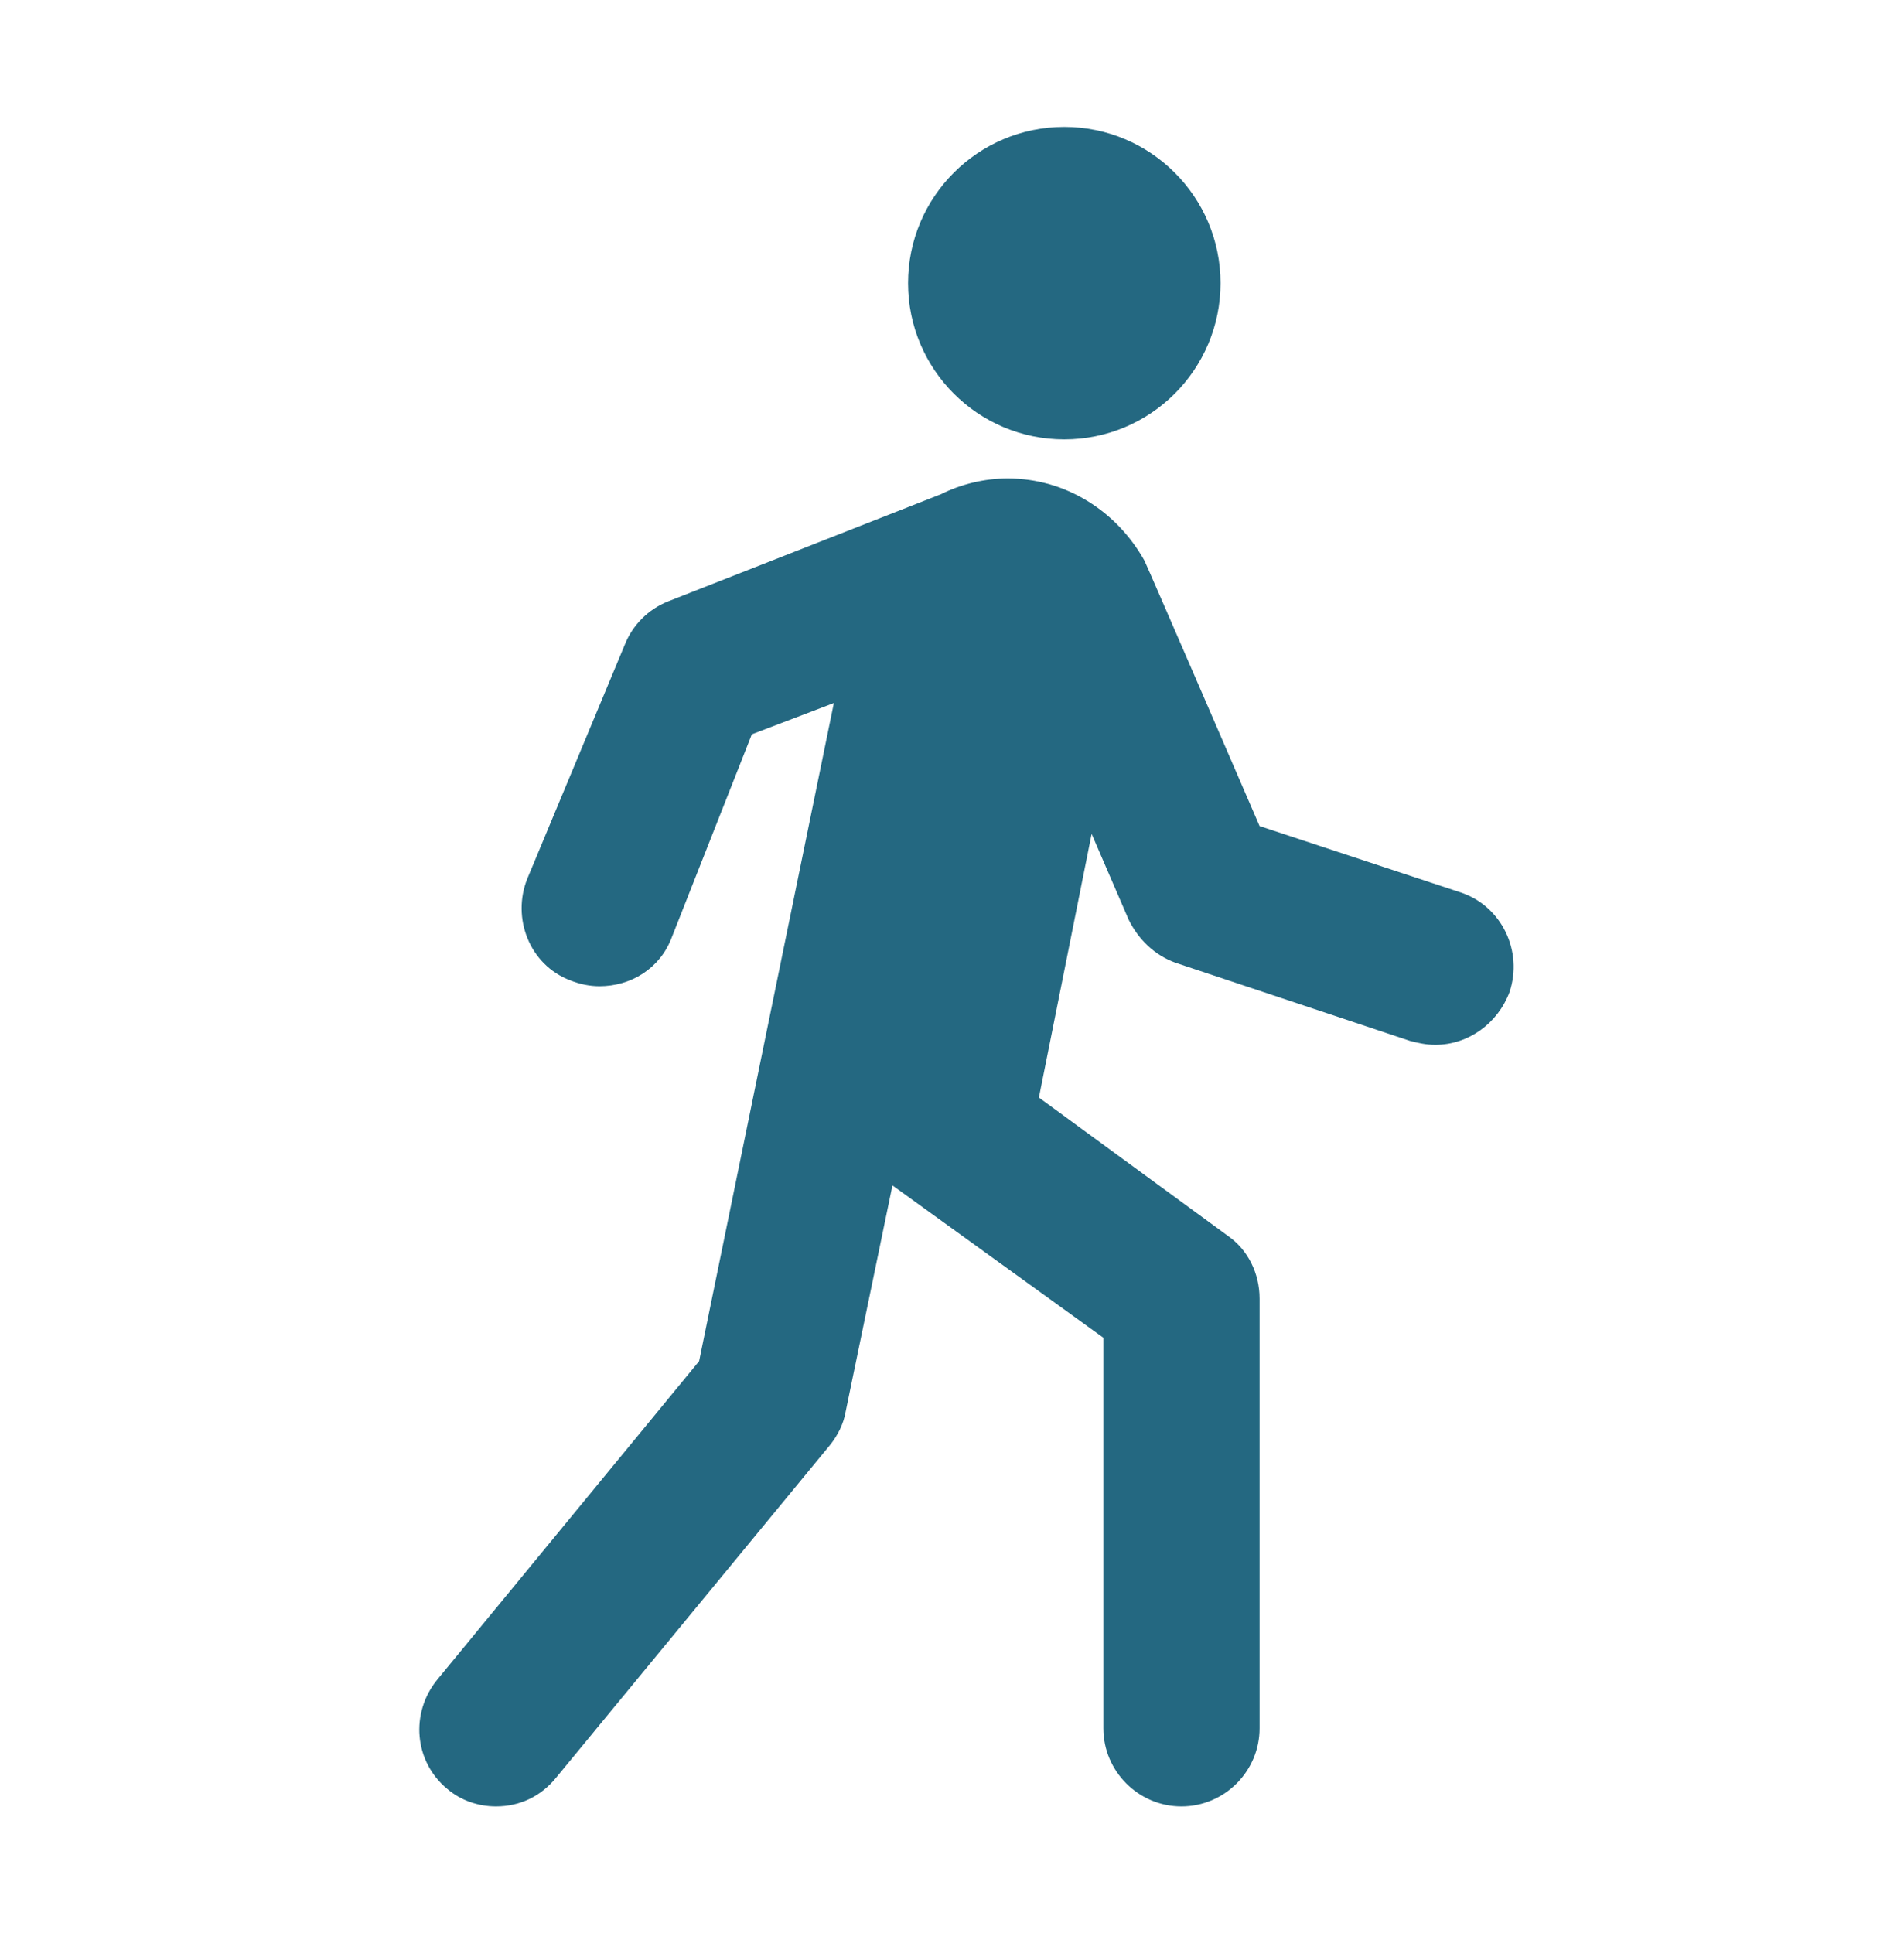
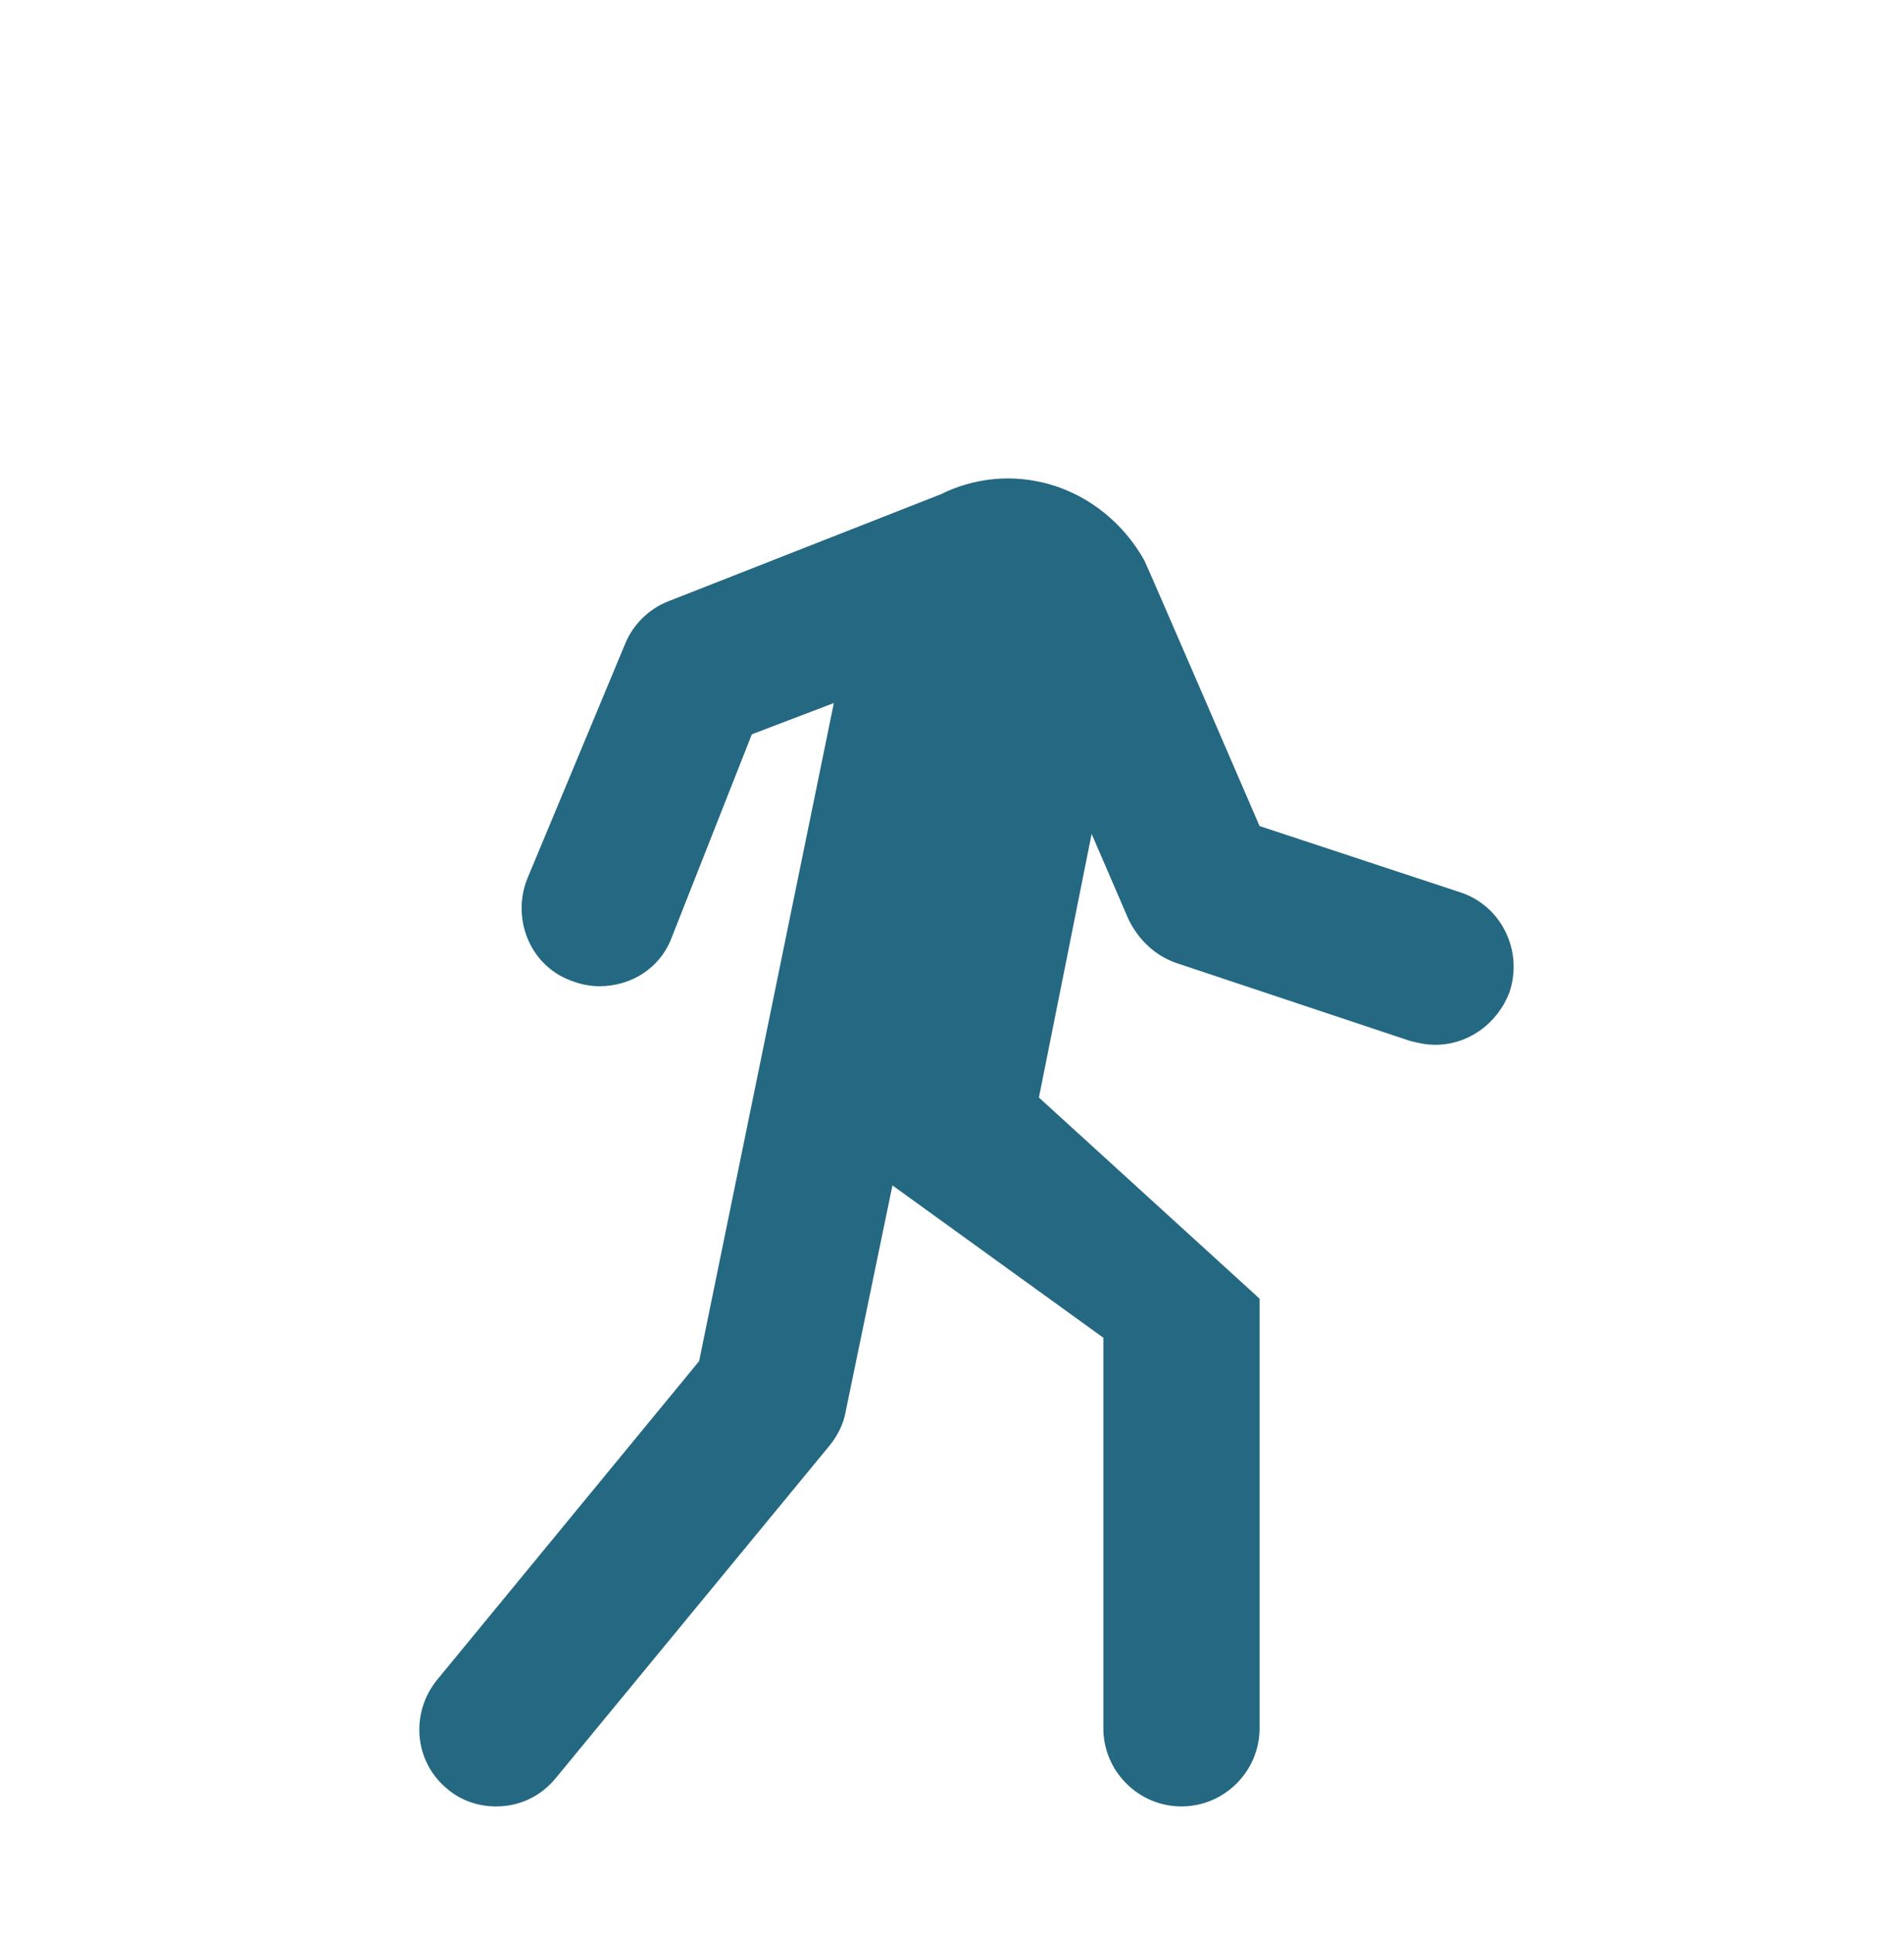
<svg xmlns="http://www.w3.org/2000/svg" width="65" height="66" xml:space="preserve" overflow="hidden">
  <g transform="translate(-664 -442)">
    <g>
      <g>
        <g>
          <g>
-             <path d="M705.667 451.667C705.667 454.612 703.279 457 700.333 457 697.388 457 695 454.612 695 451.667 695 448.721 697.388 446.333 700.333 446.333 703.279 446.333 705.667 448.721 705.667 451.667Z" fill="#246881" fill-rule="nonzero" fill-opacity="1" />
-             <path d="M713.867 472.467 707 470.2C707 470.2 703.2 461.4 703.067 461.133 702.133 459.467 700.4 458.333 698.4 458.333 697.6 458.333 696.8 458.533 696.133 458.867L686.8 462.533C686.133 462.8 685.6 463.333 685.333 464L682 472C681.467 473.333 682.067 474.933 683.467 475.467 683.8 475.6 684.133 475.667 684.467 475.667 685.533 475.667 686.533 475.067 686.933 474L689.667 467.067 692.467 466 687.867 488.467 678.933 499.333C678 500.467 678.133 502.133 679.267 503.067 679.733 503.467 680.333 503.667 680.933 503.667 681.733 503.667 682.467 503.333 683 502.667L692.333 491.333C692.6 491 692.8 490.6 692.867 490.2L694.467 482.467 701.667 487.667 701.667 501C701.667 502.467 702.867 503.667 704.333 503.667 705.8 503.667 707 502.467 707 501L707 486.333C707 485.467 706.6 484.667 705.933 484.2L699.467 479.467 701.267 470.467 702.533 473.4C702.867 474.067 703.4 474.6 704.133 474.867L712.133 477.533C712.4 477.6 712.667 477.667 713 477.667 714.133 477.667 715.133 476.933 715.533 475.867 716 474.467 715.267 472.933 713.867 472.467Z" fill="#246881" fill-rule="nonzero" fill-opacity="1" />
+             <path d="M713.867 472.467 707 470.2C707 470.2 703.2 461.4 703.067 461.133 702.133 459.467 700.4 458.333 698.4 458.333 697.6 458.333 696.8 458.533 696.133 458.867L686.8 462.533C686.133 462.8 685.6 463.333 685.333 464L682 472C681.467 473.333 682.067 474.933 683.467 475.467 683.8 475.6 684.133 475.667 684.467 475.667 685.533 475.667 686.533 475.067 686.933 474L689.667 467.067 692.467 466 687.867 488.467 678.933 499.333C678 500.467 678.133 502.133 679.267 503.067 679.733 503.467 680.333 503.667 680.933 503.667 681.733 503.667 682.467 503.333 683 502.667L692.333 491.333C692.6 491 692.8 490.6 692.867 490.2L694.467 482.467 701.667 487.667 701.667 501C701.667 502.467 702.867 503.667 704.333 503.667 705.8 503.667 707 502.467 707 501L707 486.333L699.467 479.467 701.267 470.467 702.533 473.4C702.867 474.067 703.4 474.6 704.133 474.867L712.133 477.533C712.4 477.6 712.667 477.667 713 477.667 714.133 477.667 715.133 476.933 715.533 475.867 716 474.467 715.267 472.933 713.867 472.467Z" fill="#246881" fill-rule="nonzero" fill-opacity="1" />
          </g>
        </g>
      </g>
    </g>
  </g>
</svg>